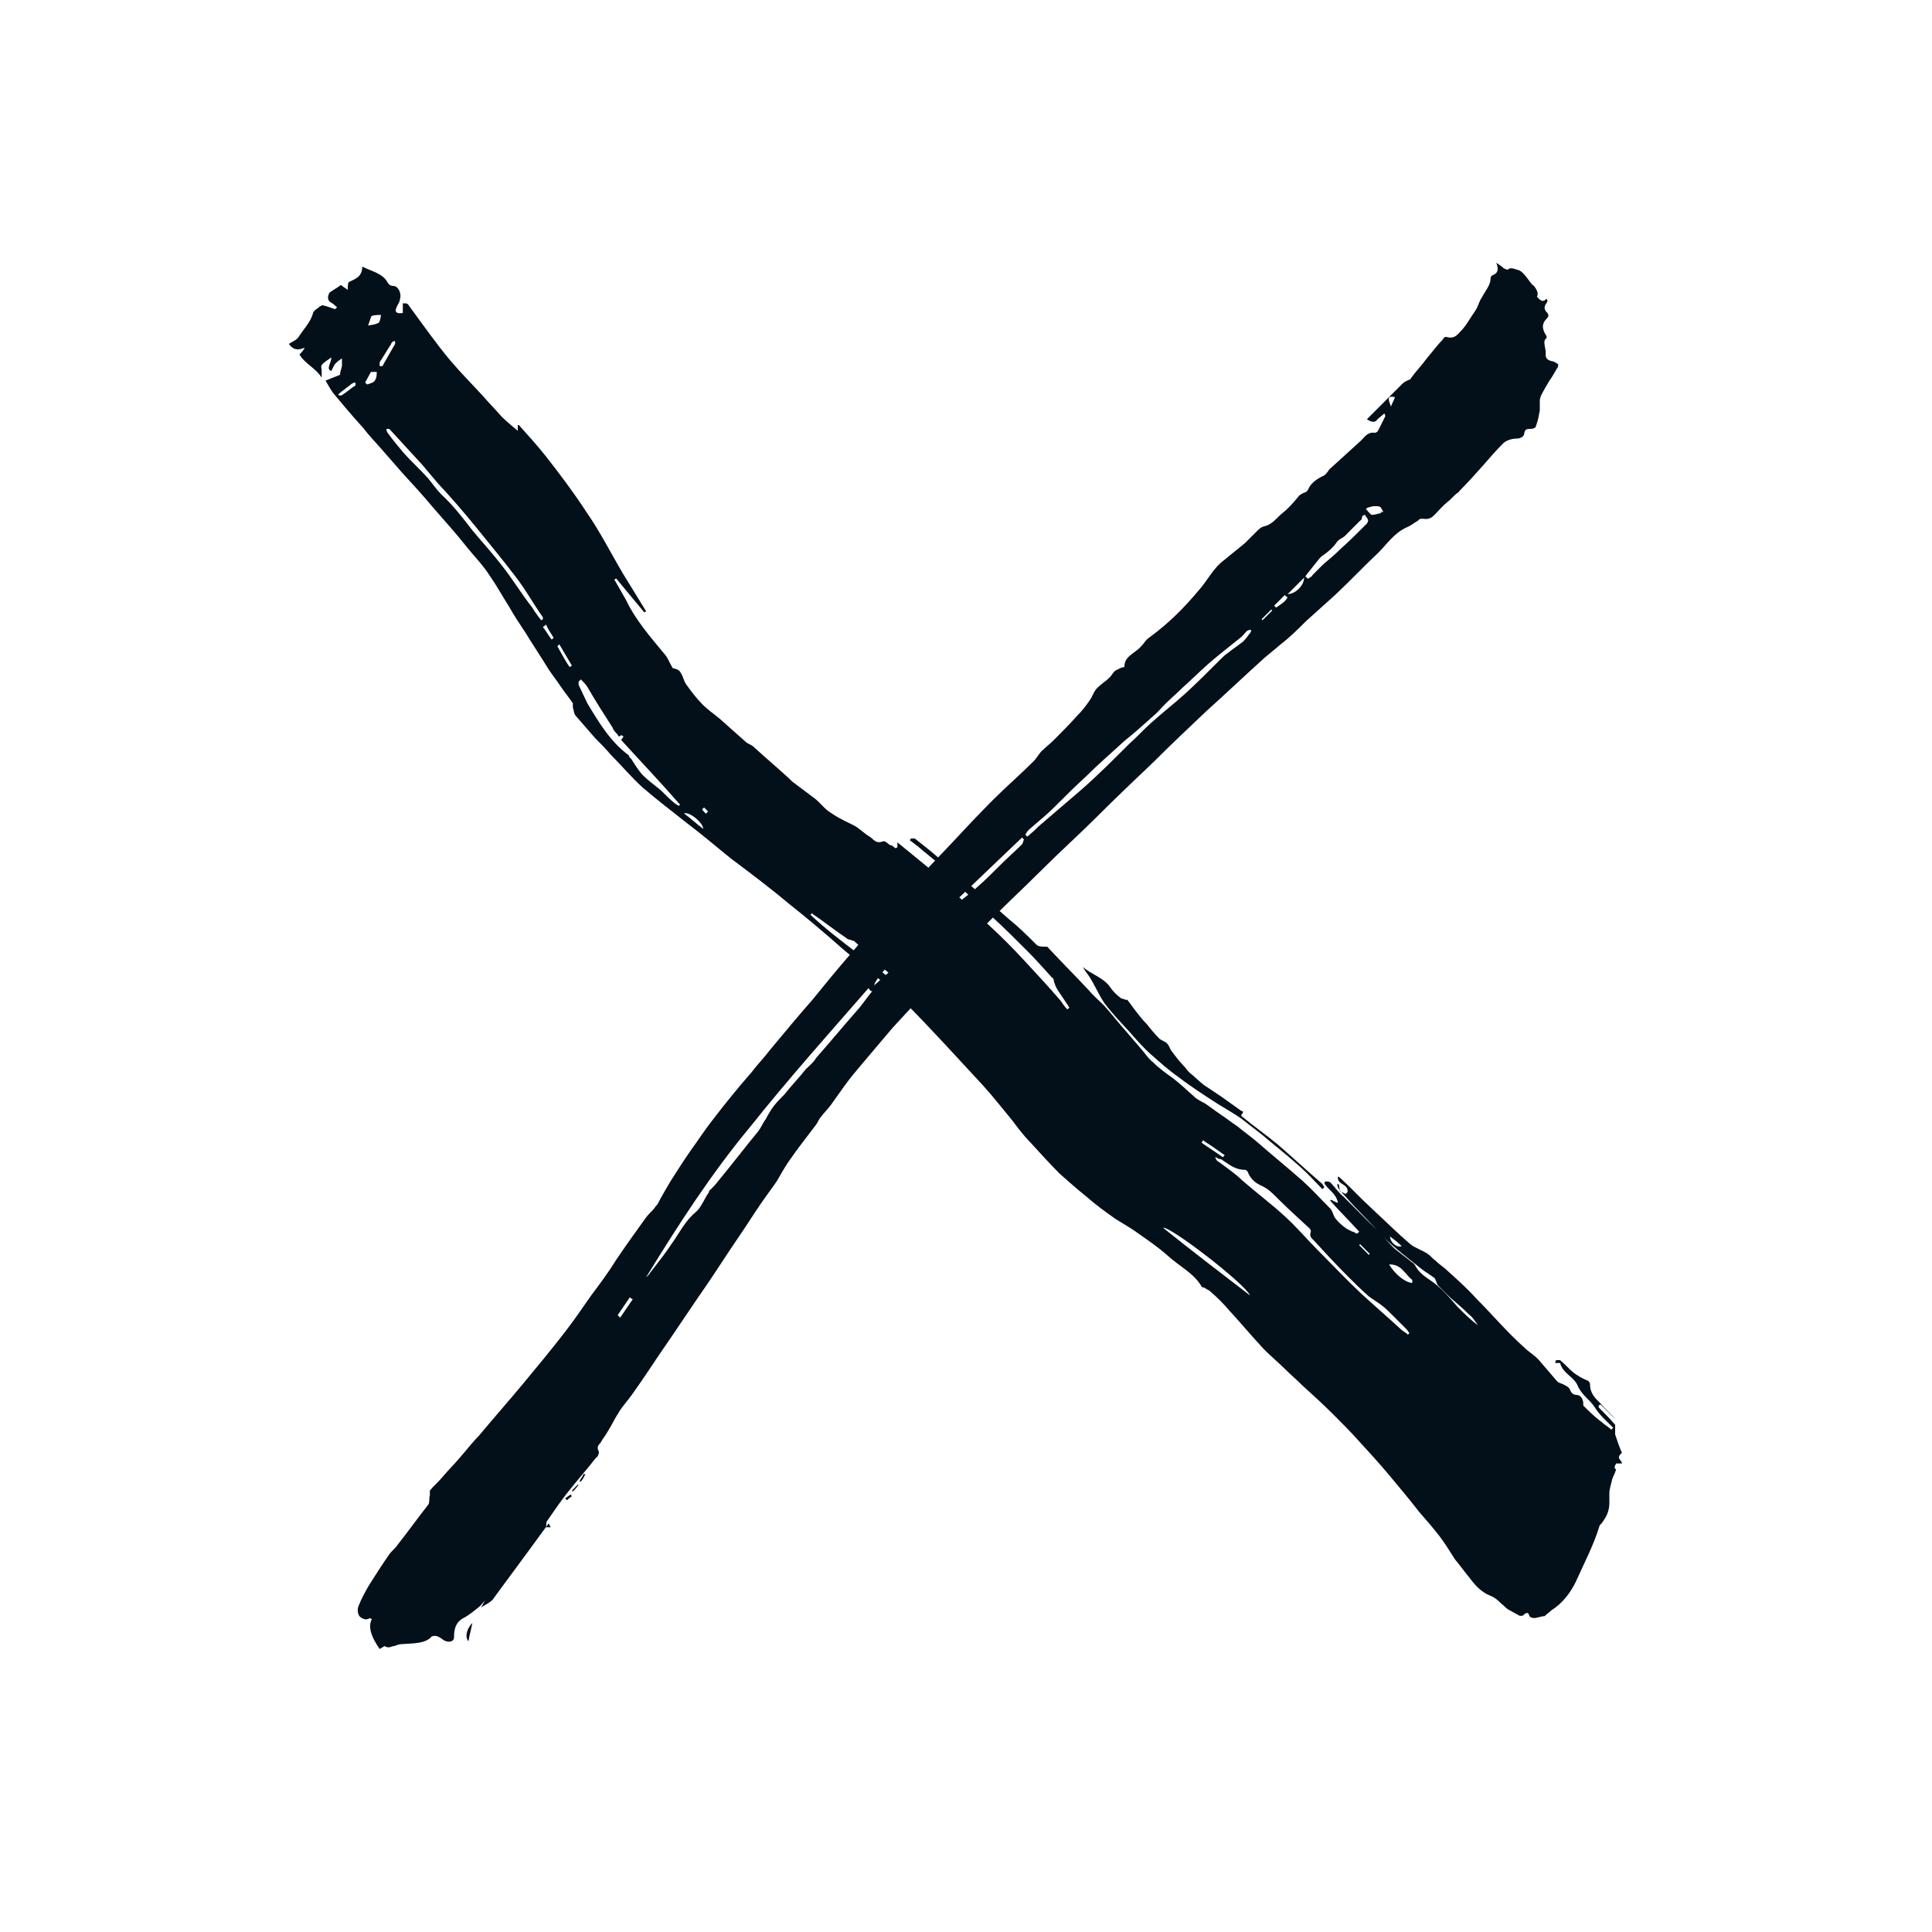
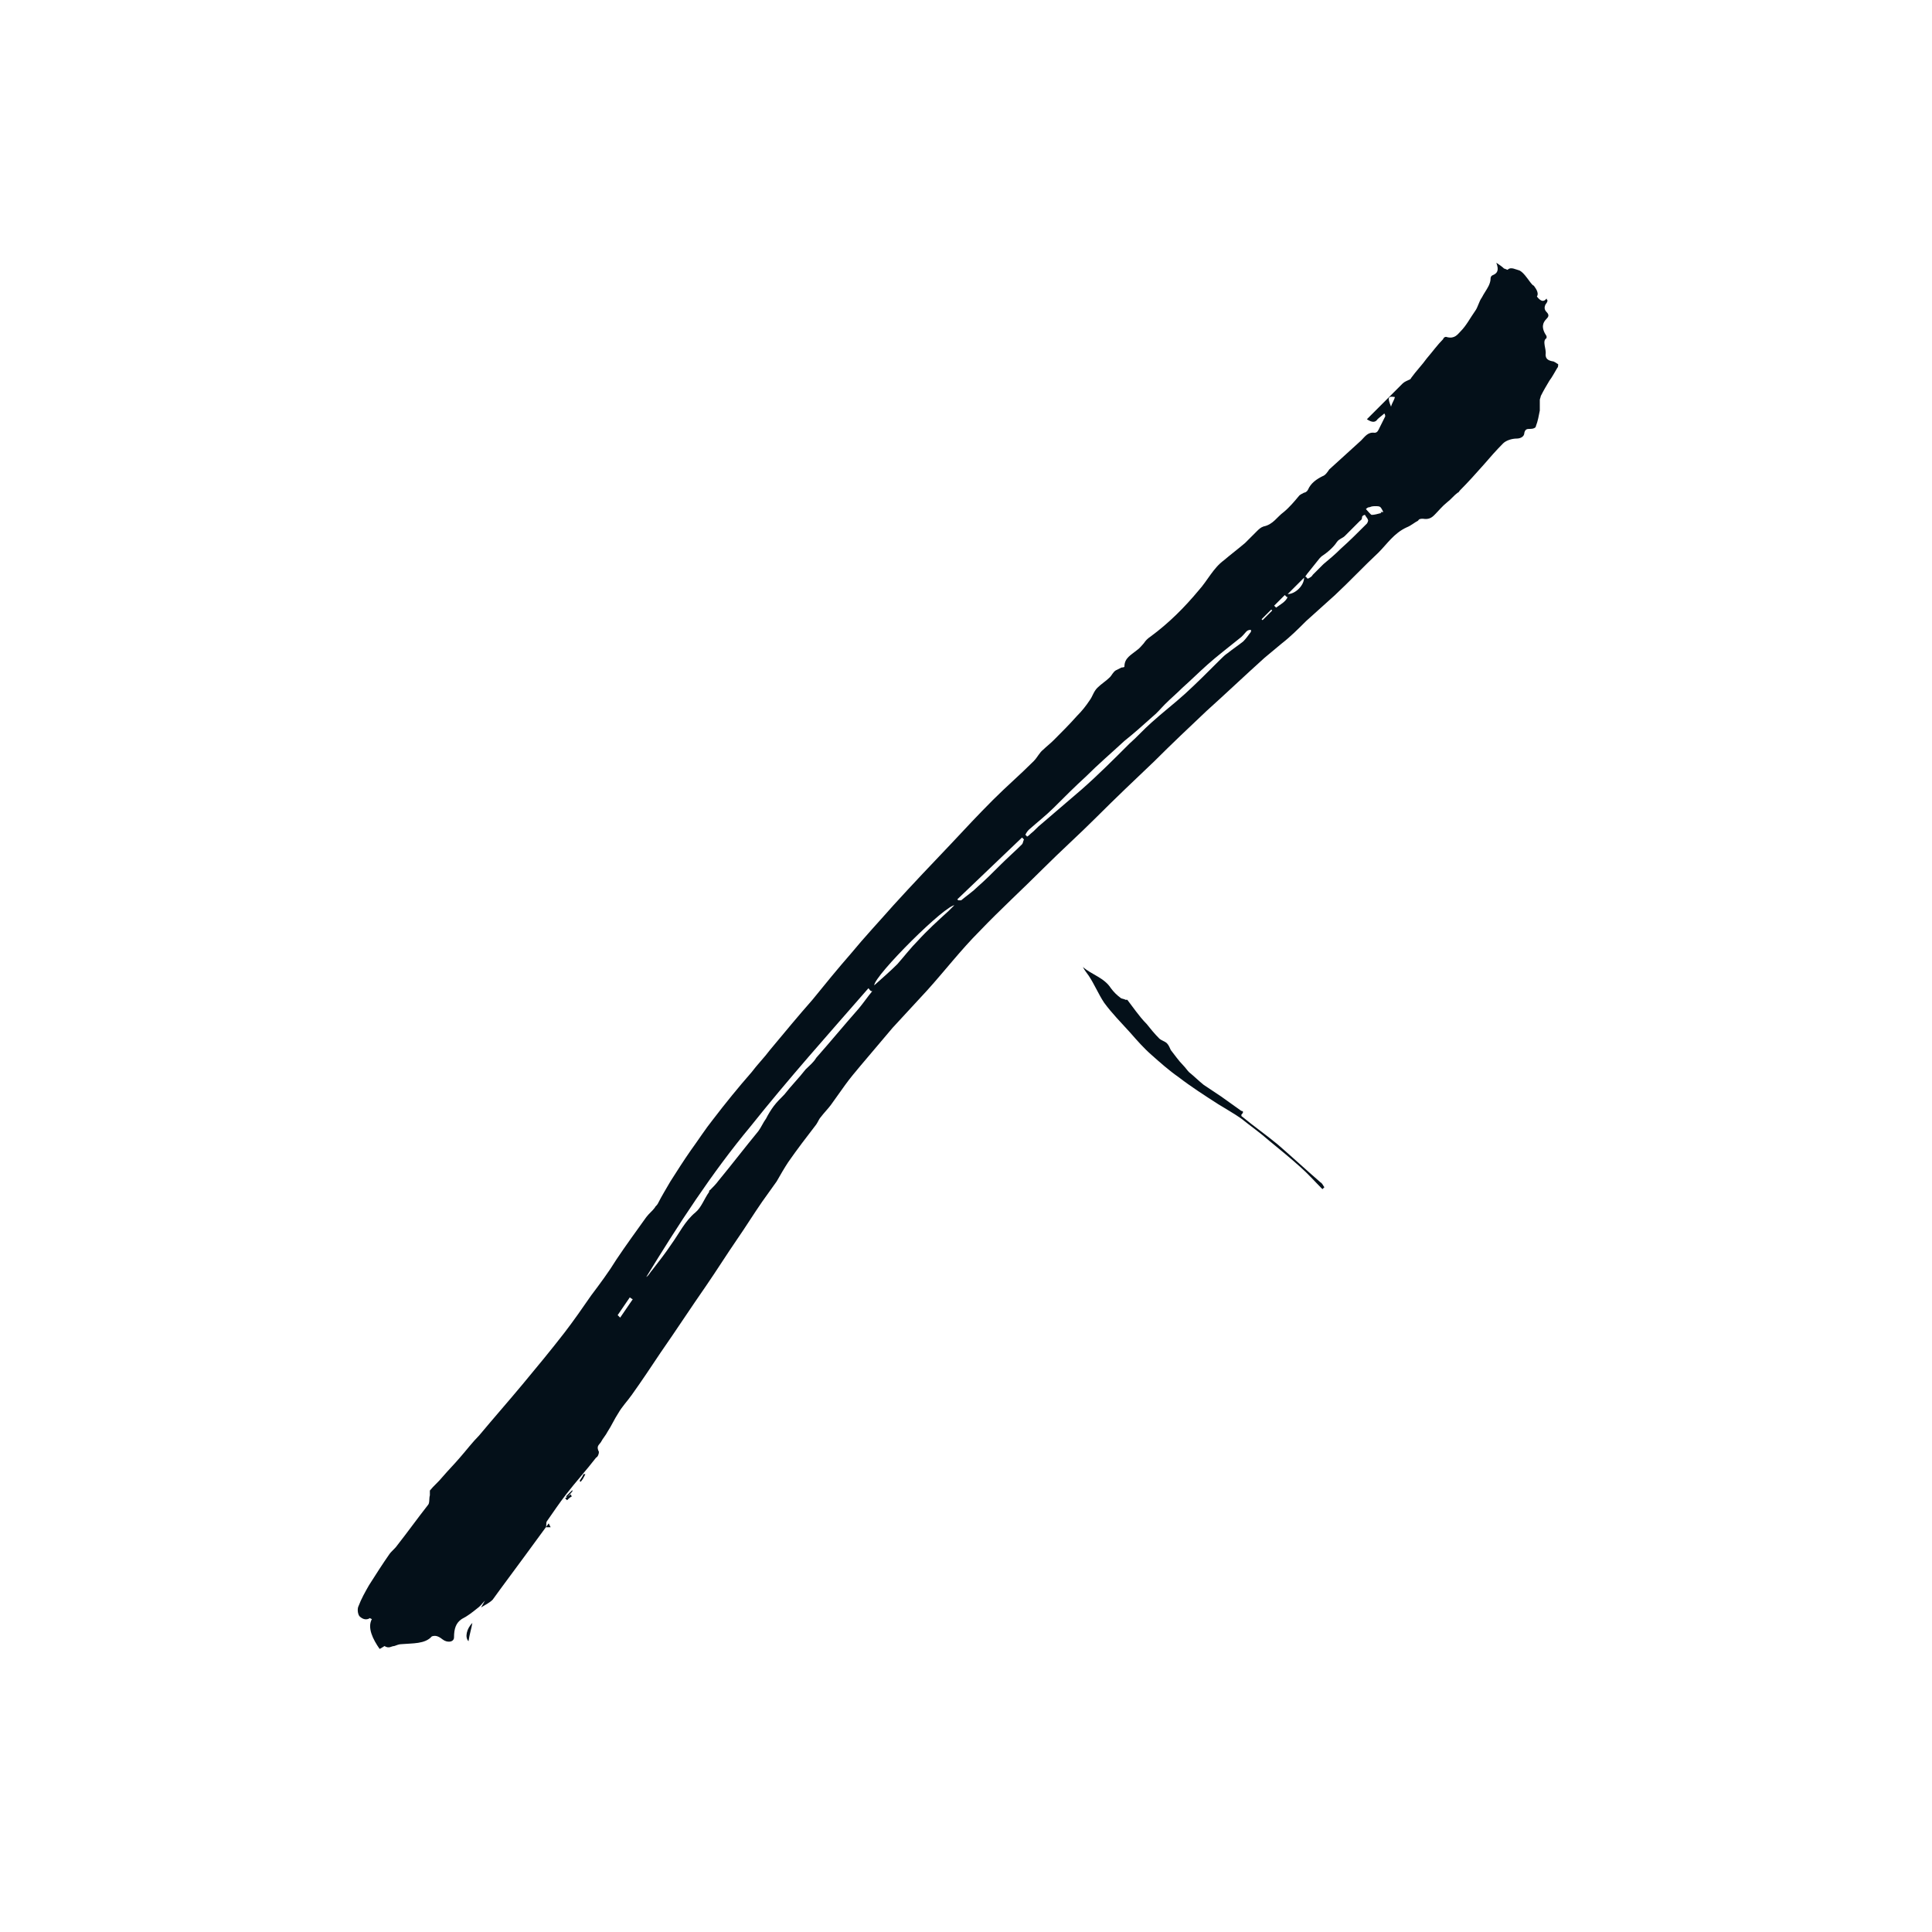
<svg xmlns="http://www.w3.org/2000/svg" version="1.1" viewBox="0 0 200 200">
  <defs>
    <style>
      .cls-1 {
        fill: #041019;
      }
    </style>
  </defs>
  <g>
    <g id="Layer_1">
      <g>
        <g>
-           <path class="cls-1" d="M138.7,123.3c.2.1.4.2.6.3,0,0,.1-.1.2-.2.1-.9-1.1-.7-1-1.6.1,0,.2.1.3.2,1.1,1,2.1,2.1,3.2,3.1,1.3,1.2,2.6,2.5,4,3.7.5.4,1.2.6,1.8,1,.3.2.5.5.8.7.4.4.9.7,1.3,1.1,1,.9,2,1.8,2.9,2.8,1.7,1.7,3.2,3.5,5,5.1.5.5,1.1.8,1.6,1.4.6.7,1.2,1.4,1.8,2.1.2.2.5.2.8.4.2.1.4.2.5.4.1.3.3.6.7.6.4,0,.7.4.7.9,0,0,0,.2,0,.2.6.6,1.2,1.2,1.9,1.7.3.3.7.5,1,.8,0,0,.1-.1.2-.2-.7-.7-1.4-1.3-1.9-2.1-.5-.8-1.4-1.3-1.8-2.3-.4-.9-1.5-1.2-1.8-2.3-.1,0-.3,0-.5,0,0,0,0-.2.1-.3.1,0,.4,0,.4,0,.5.4.9.9,1.4,1.3.4.3.9.6,1.4.8.1,0,.3.2.3.4,0,1,.6,1.5,1.1,2,.5.6,1.1,1.1,1.6,1.7-.5-.5-1.1-1.1-1.6-1.6,0,0-.1,0-.2.1,0,0,0,.2,0,.2.6.6,1.2,1.2,1.7,1.8,0,0,0,.3,0,.5,0,.2,0,.4,0,.5.2.6.4,1.2.7,1.9,0,0,0,0,0,0-.7.6,0,.7,0,1.1-.2,0-.4,0-.6,0q-.3.5,0,.6c-.1.4-.3.7-.4,1-.1.5-.3,1-.3,1.5,0,.3,0,.6,0,.9,0,.6-.1,1.2-.6,1.9-.1.2-.3.4-.4.5-.6,2-1.6,3.9-2.5,5.9-.6,1.2-1.4,2.2-2.5,2.9-.2.2-.5.4-.7.6-.3,0-.8.2-1.1.2-.2,0-.5-.1-.5-.3-.1-.3-.3-.3-.6,0-.1.1-.4.1-.5,0-.4-.2-.7-.4-1.1-.6-.3-.2-.4-.4-.7-.6-.3-.3-.6-.6-1.1-.8-1-.4-1.6-1.1-2.2-1.9-.5-.6-1-1.3-1.5-1.9-.5-.8-1-1.6-1.6-2.4-.7-.9-1.4-1.7-2.1-2.5-1-1.3-2.1-2.6-3.1-3.8-1-1.2-2.1-2.4-3.2-3.6-.8-.9-1.7-1.8-2.6-2.7-1-1-2.1-2-3.2-3-.6-.6-1.2-1.1-1.8-1.7-.8-.8-1.7-1.5-2.5-2.4-1.1-1.2-2.2-2.5-3.3-3.7-.6-.7-1.2-1.3-1.9-1.9-.2-.2-.4-.2-.6-.4,0,0-.2,0-.3-.1-.8-1.4-2.3-2.1-3.5-3.2-.9-.8-1.9-1.5-2.9-2.2-.8-.6-1.7-1.1-2.5-1.6-1-.7-2.1-1.5-3-2.3-1-.8-1.9-1.6-2.8-2.4-1-1-2-2.1-3-3.2-.7-.7-1.3-1.5-1.9-2.3-1-1.2-2-2.5-3.1-3.7-2.7-2.9-5.3-5.8-8.1-8.6-2-2-4.3-3.7-6.4-5.5-1.8-1.6-3.7-3.2-5.6-4.7-1.9-1.6-3.9-3.1-5.9-4.6-1.5-1.2-3-2.5-4.6-3.7-1.5-1.2-3.1-2.4-4.6-3.7-1.2-1.1-2.2-2.3-3.3-3.4-.5-.6-1-1.1-1.6-1.7-.7-.8-1.3-1.5-2-2.3-.2-.2-.2-.6-.3-.9,0-.1,0-.3,0-.4-.4-.6-.9-1.2-1.3-1.8-.4-.6-.8-1.1-1.2-1.7-.8-1.3-1.6-2.5-2.4-3.8-.6-.9-1.2-1.8-1.7-2.7-.7-1.1-1.3-2.2-2-3.2-.7-1.1-1.6-2-2.4-3-1.1-1.4-2.3-2.7-3.5-4.1-1-1.2-2.1-2.4-3.2-3.6-.7-.8-1.4-1.6-2.1-2.4-.6-.7-1.3-1.4-1.9-2.2-1.1-1.2-2.1-2.4-3.1-3.6-.3-.4-.5-.8-.8-1.3.5-.2,1-.4,1.5-.6,0-.4.2-.7.2-1,0-.2,0-.5,0-.7-.3.2-.6.4-.8.7-.1.2-.2.4-.3.6-.6-.2,0-.8,0-1.4-.4.3-.8.5-1,.8-.1.1,0,.4,0,.6,0,.2,0,.4,0,.7-.6-1-1.7-1.4-2.3-2.4.1-.1.3-.3.5-.6,0,0,0,0,0-.1-.9.4-1.3,0-1.6-.4.3-.2.8-.4,1-.7.5-.8,1.3-1.6,1.5-2.5,0-.1.3-.4.5-.5.2-.2.4-.3.5-.3.5.1.9.3,1.3.4,0,0,.1-.1.2-.2-.2-.1-.3-.3-.5-.4-.4-.2-.6-.5-.3-1.1.4-.3.8-.5,1.2-.8.1.1.4.3.7.5,0-.4,0-.6.1-.8.6-.3,1.4-.5,1.4-1.6,1,.5,2.1.7,2.6,1.6.1.2.3.4.6.4.5,0,.9.7.7,1.4,0,.2-.2.5-.3.7-.3.6-.1.8.6.7,0-.3,0-.7,0-1h.2c.1,0,.3,0,.4.2,1.4,1.9,2.8,3.9,4.3,5.7,1.1,1.3,2.3,2.5,3.4,3.7.6.7,1.3,1.4,1.9,2.1.5.5,1.1,1,1.7,1.5,0-.3,0-.4,0-.6,0,0,.2,0,.2.1.9,1,1.8,2,2.6,3,1.5,1.9,3,3.9,4.3,5.9,1.4,2,2.5,4.2,3.8,6.4.8,1.3,1.6,2.6,2.4,3.9,0,0-.1,0-.2.1-1-1.2-1.9-2.3-2.9-3.5,0,0-.1,0-.2.1.4.7.8,1.4,1.2,2.1,1,2.1,2.5,3.8,3.9,5.5.4.4.6,1,.9,1.5,0,.1.3.1.5.2.2.1.3.2.4.4.2.3.3.8.5,1.1.5.7,1.1,1.5,1.7,2.1.6.6,1.2,1,1.8,1.5.9.8,1.8,1.6,2.7,2.4.2.2.6.3.8.5,1.2,1.1,2.5,2.2,3.7,3.3,0,0,.2.2.3.3.8.6,1.6,1.2,2.4,1.8.6.5,1,1.1,1.7,1.5.7.5,1.6.9,2.4,1.3.5.3,1,.8,1.5,1.1.4.2.6.8,1.4.5.3-.1.5.3.8.4.2,0,.3.2.5.3,0,0,.1,0,.2-.1,0-.1,0-.3,0-.4,0,0,0,0,0-.1,1.1.9,2.2,1.8,3.3,2.7,0,0,0,0,0,0,.1.2.2.5.4.7.4.3.9.6,1.3.9.2.2.4.4.6.6,0,0,.1.2.2.3,1.3,1,2.4,2.3,3.7,3.4,1.2,1.1,2.4,2.3,3.6,3.6,1.3,1.4,2.6,2.8,3.8,4.2.2.3.4.6.7.9,0,0,.1-.1.2-.2-.4-.6-.8-1.2-1.2-1.8-.2-.3-.3-.6-.4-.9,0-.1,0-.3-.2-.4-.9-1-1.7-1.9-2.6-2.8-1.1-1.1-2.3-2.3-3.5-3.4-.9-.9-1.9-1.7-2.8-2.6-.5-.4-.8-1-1.2-1.5-.4-.5-.9-.9-1.4-1.3-.8-.7-1.6-1.3-2.4-2-.3-.2-.5-.4-.8-.6,0,0,0-.1.1-.2.1,0,.3,0,.4,0,.9.7,1.9,1.5,2.8,2.3,2.4,2,4.7,4.1,7,6.1,1,.8,1.9,1.7,2.8,2.6.2.2.6.2.9.2.1,0,.3,0,.3.1,1.4,1.5,2.8,2.9,4.2,4.4.5.6,1.1,1.1,1.6,1.6.8.9,1.5,1.8,2.3,2.7.6.7,1.2,1.4,1.8,2.1.3.4.6.8,1,1.1.6.6,1.3,1.1,2,1.6.8.6,1.5,1.3,2.2,1.9.3.3.7.5,1.1.7.6.4,1.1.8,1.7,1.2.6.4,1.1.8,1.7,1.2.6.5,1.3,1,1.9,1.5,1.6,1.4,3.2,2.7,4.8,4.1,1,.9,1.9,1.9,2.9,2.9.3.3.3.8.6,1.1.3.4.7.7,1.1,1,.2.1.4.2.6.3.2,0,.3.2.5.2,0,0,.1-.1.2-.2-1-1.1-2-2.1-3-3.2,0,0,0,0,.1-.1.2.1.4.2.6.3h.1c-.2-1-1-1.3-1.4-2,0,0,0-.1.1-.2.2,0,.5,0,.6.2.4.4.8,1,1.3,1.4,1.2,1.2,2.4,2.4,3.7,3.7.5.5,1,1.1,1.5,1.6.6.5,1.3,1,1.9,1.5.1,0,.2.2.3.3.4.8,1.1,1.2,1.8,1.7,1,.7,1.8,1.7,2.6,2.6.7.7,1.3,1.3,2.1,1.9-.3-.4-.5-.8-.9-1.1-.6-.6-1.3-1.2-2-1.8-.4-.4-.8-.8-1.2-1.2-.2-.2-.2-.5-.4-.8-.4-.3-.9-.6-1.3-.9-1.1-.9-2.2-1.7-3.3-2.7-1.1-1-2-2.1-3-3.1-.8-.8-1.6-1.7-2.3-2.5-.1-.1-.1-.3-.2-.5,0,0,.1,0,.2,0ZM145.7,138.2l.2-.2c-.1-.1-.2-.3-.3-.4-.5-.5-.9-.9-1.4-1.4-.4-.4-.8-.8-1.2-1.1-.4-.3-.9-.6-1.3-.9-.8-.7-1.5-1.4-2.2-2.1-1.2-1.2-2.4-2.5-3.5-3.7-.2-.2-.5-.4-.3-.9,0,0,0-.2-.1-.3-1.2-1.1-2.4-2.2-3.5-3.3-.4-.4-.8-.8-1.4-1.1-.7-.3-1.2-.7-1.5-1.4,0-.1-.2-.3-.3-.3-1.1,0-1.7-.6-2.5-1.1-.2,0-.4-.1-.5-.2h-.1c.1.3.2.4.4.5.8.6,1.7,1.2,2.4,1.9,1.5,1.3,3.1,2.5,4.5,3.8,1.2,1.1,2.2,2.3,3.3,3.4,1.5,1.5,3,3.1,4.5,4.5,1.3,1.2,2.7,2.4,4,3.6.2.2.5.4.8.6ZM56,64.2c0,0,.1,0,.2-.1,0,0,0-.2,0-.2-1-1.4-1.8-2.9-2.9-4.3-1.3-1.7-2.7-3.4-4-5-1.3-1.6-2.6-3.1-4-4.6-.5-.6-1.1-1.3-1.6-1.9-1.1-1.2-2.3-2.5-3.4-3.7,0,0-.1,0-.3,0,0,.2.1.4.2.5.5.7,1.1,1.4,1.6,2,.8.9,1.7,1.7,2.5,2.6.5.6.9,1.2,1.4,1.7,1.2,1.1,2.2,2.4,3.2,3.7,1,1.2,2.1,2.4,3.1,3.7,1.1,1.4,2,2.9,3.1,4.3.3.5.6.9,1,1.4ZM60.1,70.4c0,0-.2.1-.2.2,0,.1,0,.2,0,.3.3.6.6,1.3.9,1.9,1.2,2,2.4,4,4.3,5.4,0,0,0,.2.2.3.4.6.8,1.3,1.3,1.8.5.5,1.2,1,1.8,1.5.5.5,1,1,1.5,1.4.1,0,.2.2.4.2,0,0,0,0,.1-.1-2-2.3-4.1-4.5-6.1-6.7.1-.2.3-.3.2-.4,0,0-.2-.1-.2-.1-.3.3-.3,0-.4-.1-.2-.2-.4-.4-.5-.7-.9-1.4-1.8-2.8-2.6-4.2-.2-.3-.4-.5-.7-.8ZM84.1,94.5c0,0-.1.1-.2.2,3.1,2.9,6.8,5.2,10,8.1-.2-.4-.5-.8-.8-1.1-.7-.7-1.5-1.3-2.2-1.9-.8-.8-1.6-1.6-2.5-2.4,0,0-.2,0-.3-.1-.2,0-.4-.1-.5-.2-1.2-.8-2.3-1.7-3.5-2.5ZM129.4,134.1c-.5-1.2-8.3-7.2-9-7,3,2.4,6,4.7,9,7ZM143.8,130.9c.6,1,1.7,1.9,2.4,1.9,0-.1,0-.3,0-.3-.8-.6-1.1-1.7-2.5-1.6ZM39.6,37.9c0-.1.1-.1.1-.2.4-.7.8-1.4,1.2-2.1,0,0,0-.3,0-.3-.1,0-.4.1-.4.3-.4.6-.8,1.3-1.2,1.9,0,.1,0,.3,0,.4,0,0,.3,0,.4,0ZM38.1,33.7c.5-.1.8-.1,1.1-.3.1,0,.3-.8.2-.8-.2,0-.6,0-.9.1-.1,0-.2.5-.4,1ZM37.9,39.7s0,0,.1.1c.3-.1.7-.2.8-.4.2-.3.2-.6.2-.9,0,0-.5,0-.6,0-.2.4-.4.7-.6,1.1ZM72.8,85.8c0-.6-1.4-1.8-2-1.6.7.5,1.3,1.1,2,1.6ZM124.6,118c0,0-.2.2-.2.3.7.5,1.5,1,2.2,1.5,0,0,.1-.2.2-.2-.7-.5-1.4-1-2.2-1.5ZM58.9,69.1l.3-.2c-.4-.7-.9-1.5-1.3-2.2,0,0-.1.1-.2.2.4.7.8,1.5,1.3,2.2ZM36.8,39.8c0,0,0-.2,0-.2-.2,0-.4.1-.6.3-.3.2-.5.4-.8.6-.1.1-.3.2-.4.4.1,0,.3.1.4,0,.5-.3.9-.7,1.4-1ZM56.5,64.7l-.3.2c.3.4.6.9.9,1.3,0,0,.2-.1.2-.2-.3-.5-.6-.9-.8-1.4ZM143.9,128c0,.6.7,1.2,1.2,1-.4-.4-.8-.7-1.2-1ZM140.8,128.8s0,0-.1.1c.3.3.7.7,1,1,0,0,0,0,.1-.1l-1-1ZM73,84.3c0,0,.2-.2.3-.3-.1-.1-.3-.3-.4-.4,0,0-.2.1-.2.2.1.2.3.3.4.5Z" />
          <path class="cls-1" d="M136.8,123c-.7-.7-1.4-1.5-2.2-2.2-1-.9-2.1-1.8-3.2-2.7-.9-.8-1.9-1.5-2.9-2.3-.7-.5-1.6-1-2.4-1.5-1.4-.9-2.8-1.8-4.1-2.8-1-.7-1.9-1.5-2.8-2.3-.8-.7-1.5-1.5-2.2-2.3-.9-1-1.9-2-2.7-3.1-.6-.9-1-1.9-1.6-2.8-.2-.3-.4-.5-.6-.9.9.8,2.2,1.1,2.9,2.2.3.4.6.7,1,1,.1.1.4.1.5.2,0,0,.1,0,.2,0,.3.4.6.8.9,1.2.3.4.7.9,1.1,1.3.4.5.8,1,1.3,1.5.2.2.6.3.8.5.2.2.3.5.4.7.4.5.8,1.1,1.3,1.6.2.2.4.5.6.7.5.4,1,.9,1.5,1.3.6.4,1.2.8,1.8,1.2.7.5,1.4,1,2.1,1.5,0,0,.4,0,0,.4,0,0,0,.2.1.2,1.2,1,2.5,1.9,3.7,2.9,1.5,1.3,2.9,2.6,4.4,3.9.2.1.3.4.4.5,0,0-.1.1-.2.2Z" />
          <path class="cls-1" d="M138.1,123.1c-.4-.4-.8-.8-1.2-1.2,0,0,0,0,0,0,.4.4.8.8,1.2,1.2,0,0,0,0,0,0Z" />
        </g>
        <g>
          <path class="cls-1" d="M56.8,157.7c-1.6,2.2-3.3,4.5-5,6.8-.3.4-.5.7-.8,1.1-.3.3-.7.5-1.2.8l.4-.7s0,0,0,0c-.3.3-.5.6-.8.8-.5.4-1,.8-1.6,1.1-.6.4-.8,1-.8,1.9,0,.5-.7.6-1.2.2-.5-.4-.8-.4-1.1-.3,0,0,0,0,0,0-.7.8-2,.7-3.1.8-.3,0-.5.1-.8.2-.3,0-.5.3-1,0,0,0-.3.2-.5.3-.7-1-1.3-2.2-.8-3.1-.1,0-.2-.1-.2-.1-.3.2-.7.2-1.1-.2-.2-.3-.2-.8-.1-1,.3-.8.7-1.5,1.1-2.2.7-1.1,1.4-2.2,2.1-3.2.2-.3.6-.6.8-.9,1.1-1.4,2.1-2.8,3.2-4.2.2-.2.1-.7.2-1,0-.2,0-.4,0-.5.4-.5.9-.9,1.3-1.4.6-.7,1.2-1.3,1.8-2,.7-.8,1.3-1.6,2-2.3,1.5-1.8,3-3.5,4.5-5.3,1.5-1.8,2.9-3.5,4.3-5.3,1-1.3,1.9-2.6,2.8-3.9.9-1.2,1.8-2.4,2.6-3.7,1-1.5,2.1-3,3.1-4.4.3-.4.6-.6.9-1,0-.1.2-.2.3-.4.4-.8.9-1.6,1.3-2.3.7-1.1,1.4-2.2,2.1-3.2.8-1.1,1.5-2.2,2.3-3.2,1.3-1.7,2.6-3.3,4-4.9.6-.8,1.3-1.5,1.9-2.3,1.5-1.8,2.9-3.5,4.4-5.2,1.3-1.6,2.6-3.2,4-4.8,1.4-1.7,2.9-3.3,4.4-5,2-2.2,4-4.3,6-6.4,1.4-1.5,2.8-3,4.3-4.5,1.4-1.4,2.8-2.6,4.2-4,.4-.4.6-.9,1-1.2.3-.3.7-.6,1.1-1,.8-.8,1.6-1.6,2.4-2.5.5-.5.9-1,1.3-1.6.3-.4.4-.9.8-1.3.4-.4.9-.7,1.3-1.1.2-.2.3-.5.6-.7.2-.1.4-.2.6-.3,0,0,.3,0,.3-.1,0-.9.7-1.2,1.3-1.7.3-.2.5-.5.7-.7.2-.3.4-.5.7-.7,1.9-1.4,3.5-3,5-4.8.9-1,1.5-2.3,2.6-3.1.7-.6,1.5-1.2,2.2-1.8.4-.4.8-.8,1.2-1.2.2-.2.4-.4.7-.5,1-.2,1.4-1,2.1-1.5.6-.5,1.1-1.1,1.6-1.7.1-.1.3-.2.5-.3.1,0,.3-.1.4-.3.3-.7.9-1.1,1.5-1.4.3-.1.5-.4.7-.7,1.1-1,2.2-2,3.3-3,.4-.4.7-.9,1.4-.8.3,0,.4-.3.5-.5.2-.4.4-.8.6-1.2,0,0,0-.2-.1-.3-.2.2-.5.4-.7.6-.2.3-.5.4-1.1,0,.3-.3.7-.7,1-1,.9-.9,1.8-1.8,2.7-2.7.2-.2.5-.3.7-.4,0,0,.1,0,.2-.2.5-.7,1.1-1.3,1.6-2,.6-.7,1.1-1.4,1.7-2,0-.1.2-.3.4-.2.8.2,1.1-.3,1.4-.6.6-.6,1-1.4,1.5-2.1.3-.4.4-1,.7-1.4.2-.4.5-.8.7-1.2.1-.2.2-.5.2-.7,0-.1,0-.3.2-.4.5-.2.7-.5.4-1.3.3.2.6.4.8.6.1,0,.4.2.4.1.3-.3.8,0,1.2.1.4.2.8.8,1.1,1.2.1.1.2.3.4.4.3.4.5.8.3,1.1.4.5.7.6,1,.2,0,0,0,.1.1.2,0,.1-.1.3-.2.4-.1.2-.2.5.1.8.3.3.2.5,0,.7-.4.4-.6.9,0,1.8,0,0,0,.2,0,.2-.5.3,0,1.1-.1,1.7,0,.4.2.6.7.7.2,0,.4.2.6.3,0,.2,0,.3-.1.4-.3.5-.5.9-.8,1.3-.3.5-.6,1-.9,1.6,0,.1-.1.3-.1.4,0,.3,0,.7,0,1.1-.1.5-.2,1.1-.4,1.6,0,.2-.3.3-.6.3-.3,0-.5,0-.6.4,0,.4-.4.6-.8.6-.5,0-1.1.2-1.4.5-.7.7-1.4,1.5-2,2.2-.8.9-1.6,1.8-2.5,2.7,0,0-.1.2-.2.2-.4.3-.7.7-1.1,1-.5.4-.9.9-1.3,1.3-.3.3-.6.5-1.2.4-.2,0-.4,0-.5.2-.4.2-.7.5-1.2.7-1.3.6-2,1.7-2.9,2.6-1.5,1.4-3,3-4.5,4.4-1,.9-2,1.8-3,2.7-.8.8-1.6,1.6-2.5,2.3-.6.5-1.2,1-1.8,1.5-2,1.8-4,3.7-6,5.5-1.8,1.7-3.6,3.4-5.4,5.2-2,1.9-4,3.8-6,5.8-1.8,1.8-3.7,3.5-5.5,5.3-2.2,2.2-4.5,4.3-6.6,6.5-1.9,1.9-3.6,4.1-5.4,6.1-1.2,1.3-2.4,2.6-3.6,3.9-1.1,1.3-2.2,2.6-3.3,3.9-.5.6-1.1,1.3-1.6,2-.5.7-1,1.4-1.5,2.1-.3.4-.7.8-1,1.2-.2.2-.3.5-.5.8-1,1.3-2,2.6-2.9,3.9-.4.6-.8,1.3-1.2,2-.5.7-1,1.4-1.5,2.1-.9,1.3-1.7,2.6-2.6,3.9-1.1,1.6-2.1,3.2-3.2,4.8-1.6,2.3-3.1,4.6-4.7,6.9-1,1.5-2,3-3,4.4-.5.7-1,1.2-1.4,1.9-.4.6-.7,1.3-1.1,1.9-.2.4-.5.7-.7,1.1-.2.3-.5.4-.2,1,0,.2-.1.5-.3.6-1,1.3-2.1,2.5-3.1,3.8-.7.9-1.3,1.8-2,2.8-.1.2,0,.4-.1.6.2,0,.4,0,.5,0ZM90.2,102.6c-.1,0-.2-.2-.3-.3-4.1,4.7-8.3,9.4-12.2,14.3-4,4.8-7.5,10.2-10.8,15.6.3-.2.4-.5.6-.7.7-.9,1.4-1.8,2-2.7.8-1.1,1.4-2.4,2.5-3.3.6-.5.9-1.4,1.4-2.1,0,0,0-.2.1-.2.3-.3.6-.6.9-1,1.4-1.7,2.7-3.4,4.1-5.1.3-.4.5-.9.8-1.3.2-.4.5-.9.8-1.3.3-.4.7-.8,1.1-1.2.7-.9,1.5-1.7,2.2-2.6.4-.4.8-.7,1.1-1.2,1.5-1.7,2.9-3.4,4.4-5.1.5-.6.9-1.2,1.4-1.8ZM106.1,86.4c0,0,.2.1.2.2.1,0,.3-.2.4-.3.4-.3.7-.7,1.1-1,1.4-1.2,2.8-2.4,4.2-3.6,1.7-1.5,3.3-3.1,4.9-4.7.8-.7,1.5-1.5,2.3-2.2,1.1-1,2.4-2,3.5-3,1.2-1.1,2.4-2.3,3.6-3.5.3-.3.5-.5.8-.7.5-.4,1.1-.8,1.6-1.2.3-.3.5-.6.8-1v-.2c-.3,0-.4.1-.5.2-.2.2-.4.5-.7.7-1.1.9-2.3,1.8-3.3,2.7-.9.8-1.7,1.6-2.6,2.4-.6.6-1.2,1.1-1.8,1.7-.4.4-.8.9-1.3,1.3-1,.9-1.9,1.7-2.9,2.5-1.3,1.2-2.7,2.4-4,3.7-1.1,1-2.2,2.1-3.3,3.2-.8.8-1.7,1.5-2.6,2.3-.2.2-.3.4-.4.6ZM98.9,93.7c-.9-.2-8.4,7.3-8.4,8.3.9-.8,1.7-1.5,2.4-2.2.7-.8,1.4-1.7,2.1-2.4,1-1.1,2.1-2.1,3.2-3.1.2-.2.3-.3.6-.6ZM135.2,59.7c0,0,.1.2.2.2.2-.1.4-.2.5-.4.4-.4.7-.7,1.1-1.1.6-.5,1.2-1,1.8-1.6.9-.8,1.8-1.7,2.7-2.6,0,0,.2-.3.1-.4,0-.1-.2-.3-.3-.5,0,0-.2,0-.3.2,0,.1,0,.3-.2.4-.5.5-1.1,1.1-1.6,1.6-.2.2-.6.3-.8.6-.4.6-1,1.1-1.6,1.5,0,0-.1.1-.2.2-.4.5-.8,1-1.2,1.5-.1.1-.2.3-.3.4ZM99,93c0,0,.1.1.2.2.1,0,.2,0,.3,0,.6-.5,1.2-.9,1.7-1.4.8-.7,1.6-1.5,2.4-2.3.7-.7,1.5-1.4,2.2-2.1.1-.1.1-.3.2-.5,0,0-.1-.1-.2-.2-2.2,2.1-4.5,4.3-6.7,6.4ZM142.9,53c0,0,.2,0,.3,0-.1-.2-.2-.4-.3-.5-.1-.1-.3-.1-.5-.1-.2,0-.4,0-.6.1-.2,0-.3.1-.4.2.2.2.5.6.6.6.3,0,.6-.1,1-.2ZM133.3,61.5c.8,0,1.7-.9,1.7-1.7-.6.6-1.1,1.1-1.7,1.7ZM63.9,136.1l.3.3c.4-.6.9-1.3,1.3-1.9,0,0-.2-.1-.3-.2-.4.6-.9,1.3-1.3,1.9ZM133.2,61.8l-.2-.2-1.1,1.1c0,0,.1.1.2.2.4-.3,1-.6,1.2-1.1ZM131.7,63.2s0,0-.1-.1c-.3.3-.7.7-1,1,0,0,0,0,.1.1.3-.3.7-.7,1-1ZM144,42.1c.1-.4.3-.6.4-1-.7-.1-.8,0-.4,1Z" />
          <path class="cls-1" d="M48.5,169.9c-.4-.4-.2-1.3.4-1.9-.1.6-.3,1.2-.4,1.9Z" />
-           <path class="cls-1" d="M59.2,154.3l.6-.6h.1c-.2.3-.4.5-.6.7,0,0,0,0-.1-.1Z" />
+           <path class="cls-1" d="M59.2,154.3h.1c-.2.3-.4.5-.6.7,0,0,0,0-.1-.1Z" />
          <path class="cls-1" d="M60,153.3c.1-.2.3-.4.4-.7h.2c-.2.4-.3.6-.5.8,0,0-.1-.1-.2-.2Z" />
          <path class="cls-1" d="M59.2,154.9c-.2.1-.4.3-.5.4l-.2-.2c.2-.1.4-.3.6-.4,0,0,0,.1.1.2Z" />
        </g>
      </g>
    </g>
  </g>
</svg>